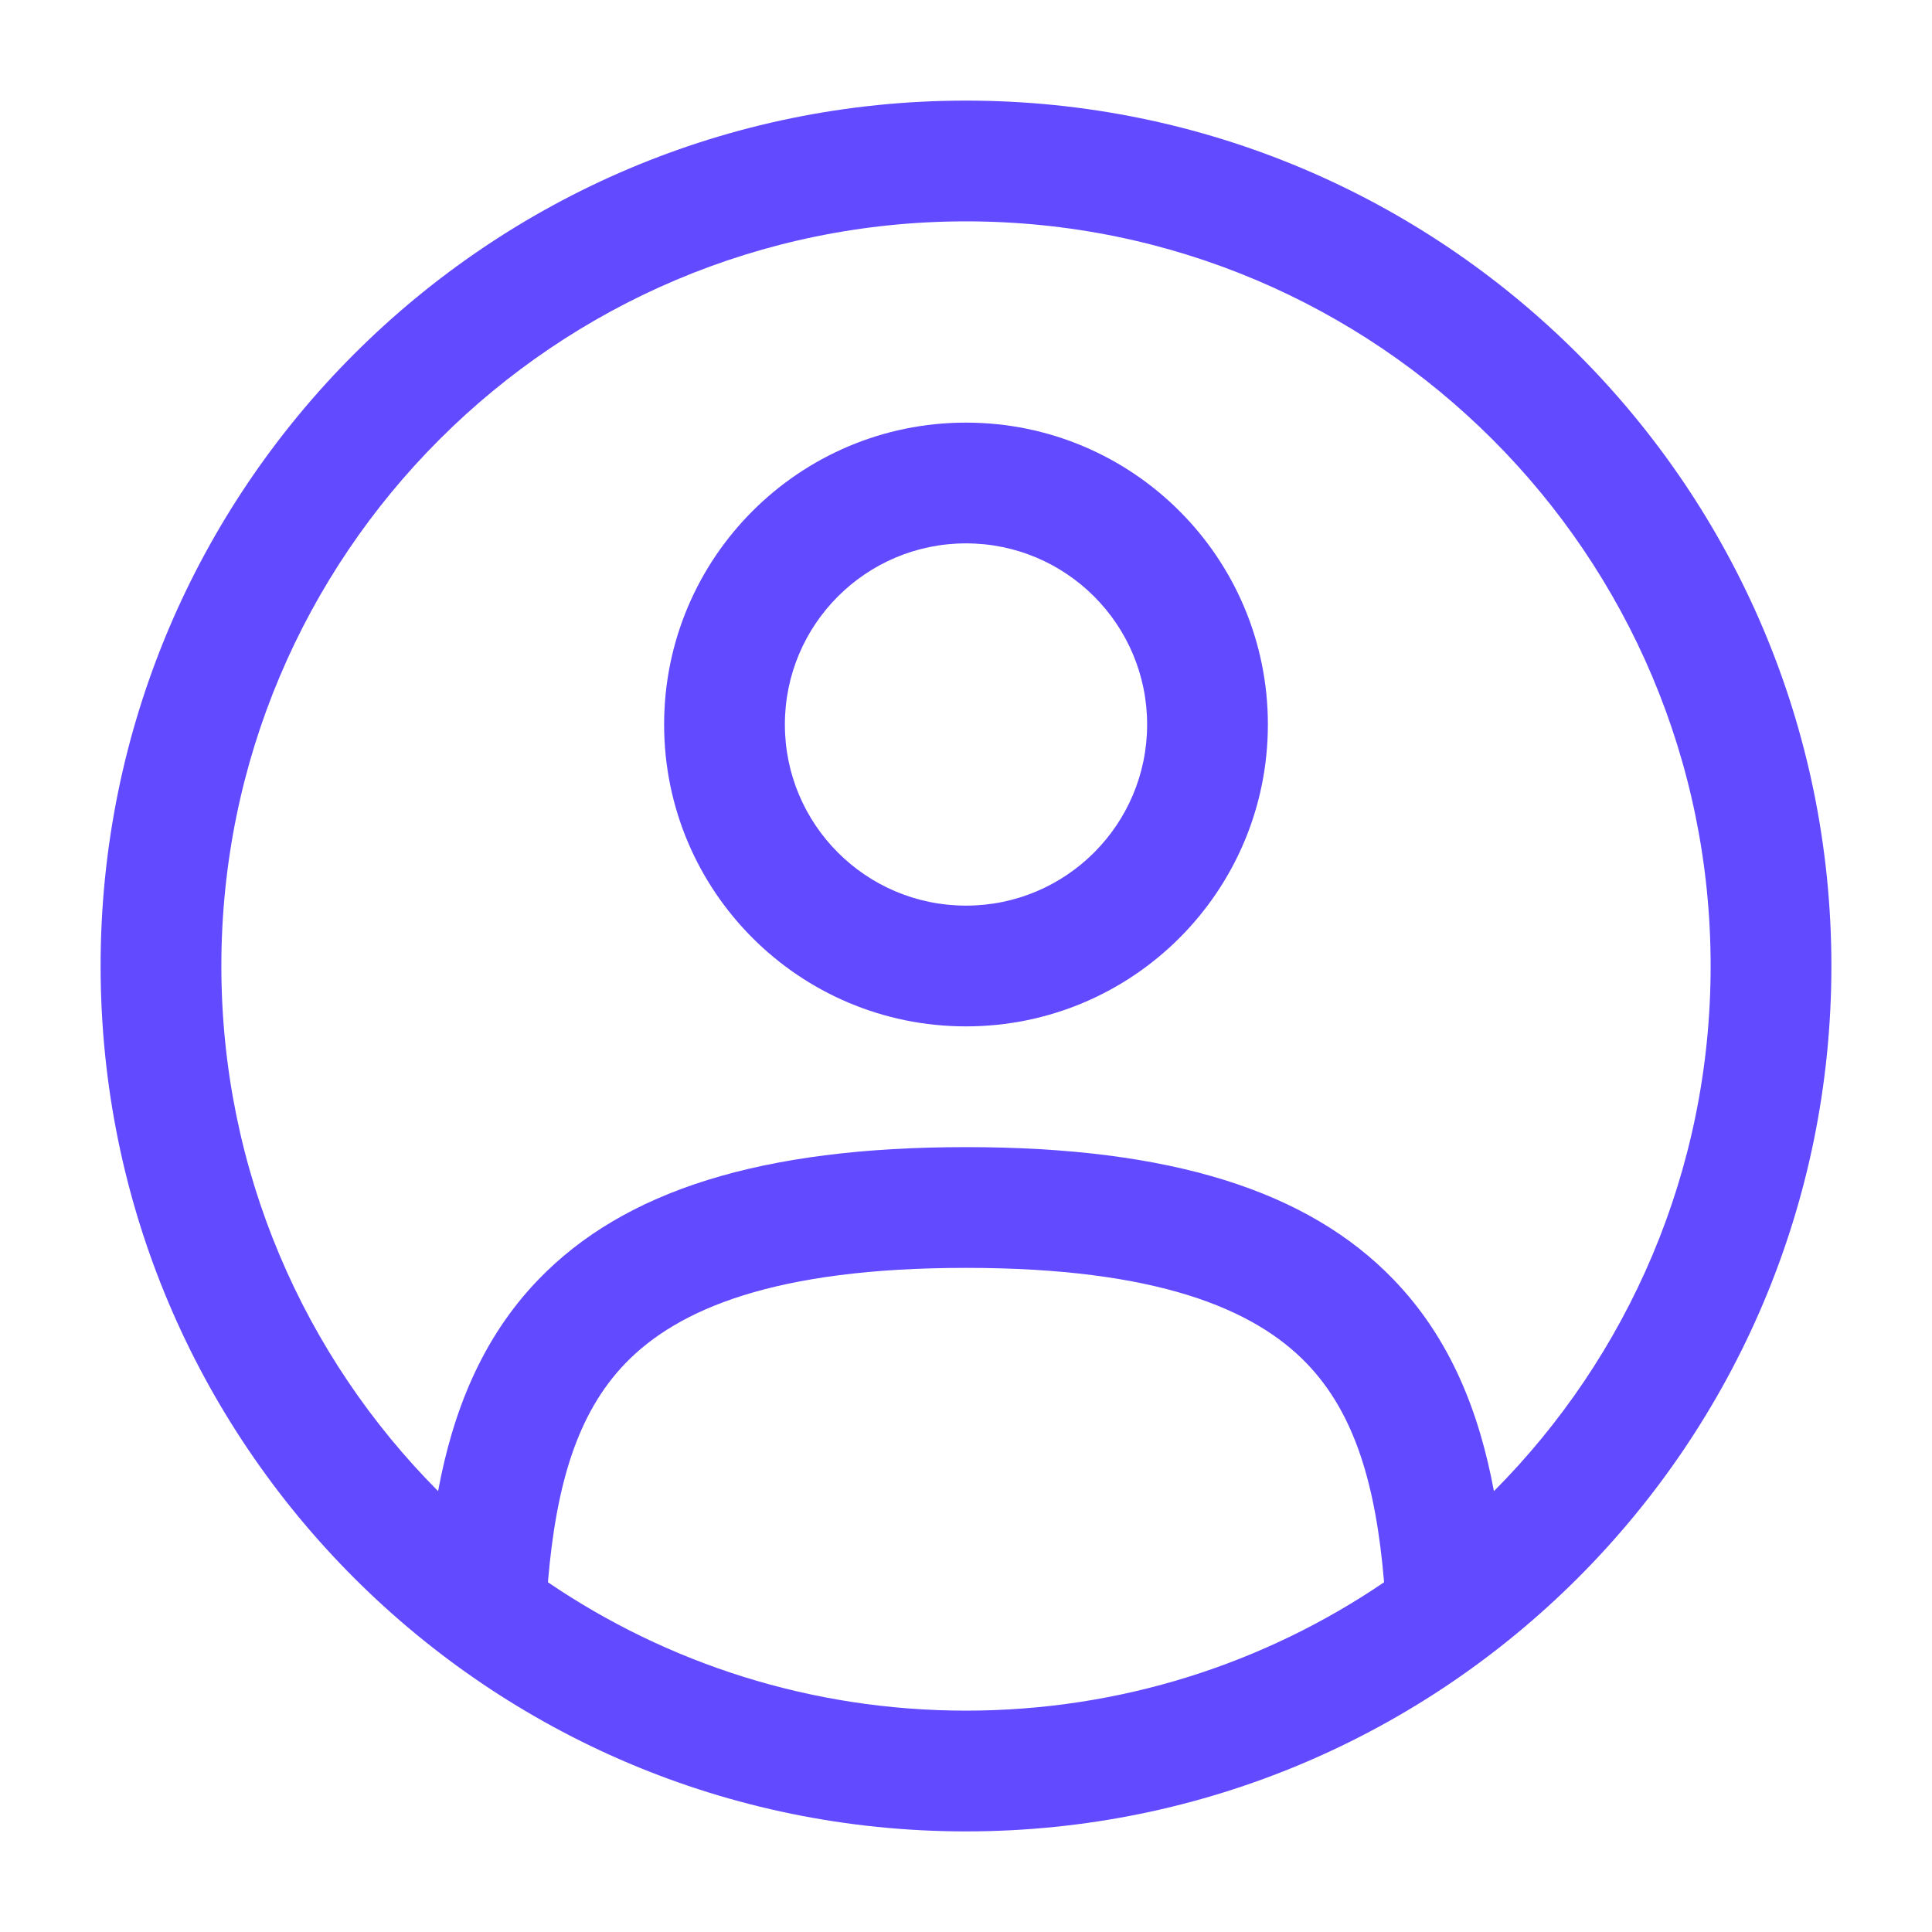
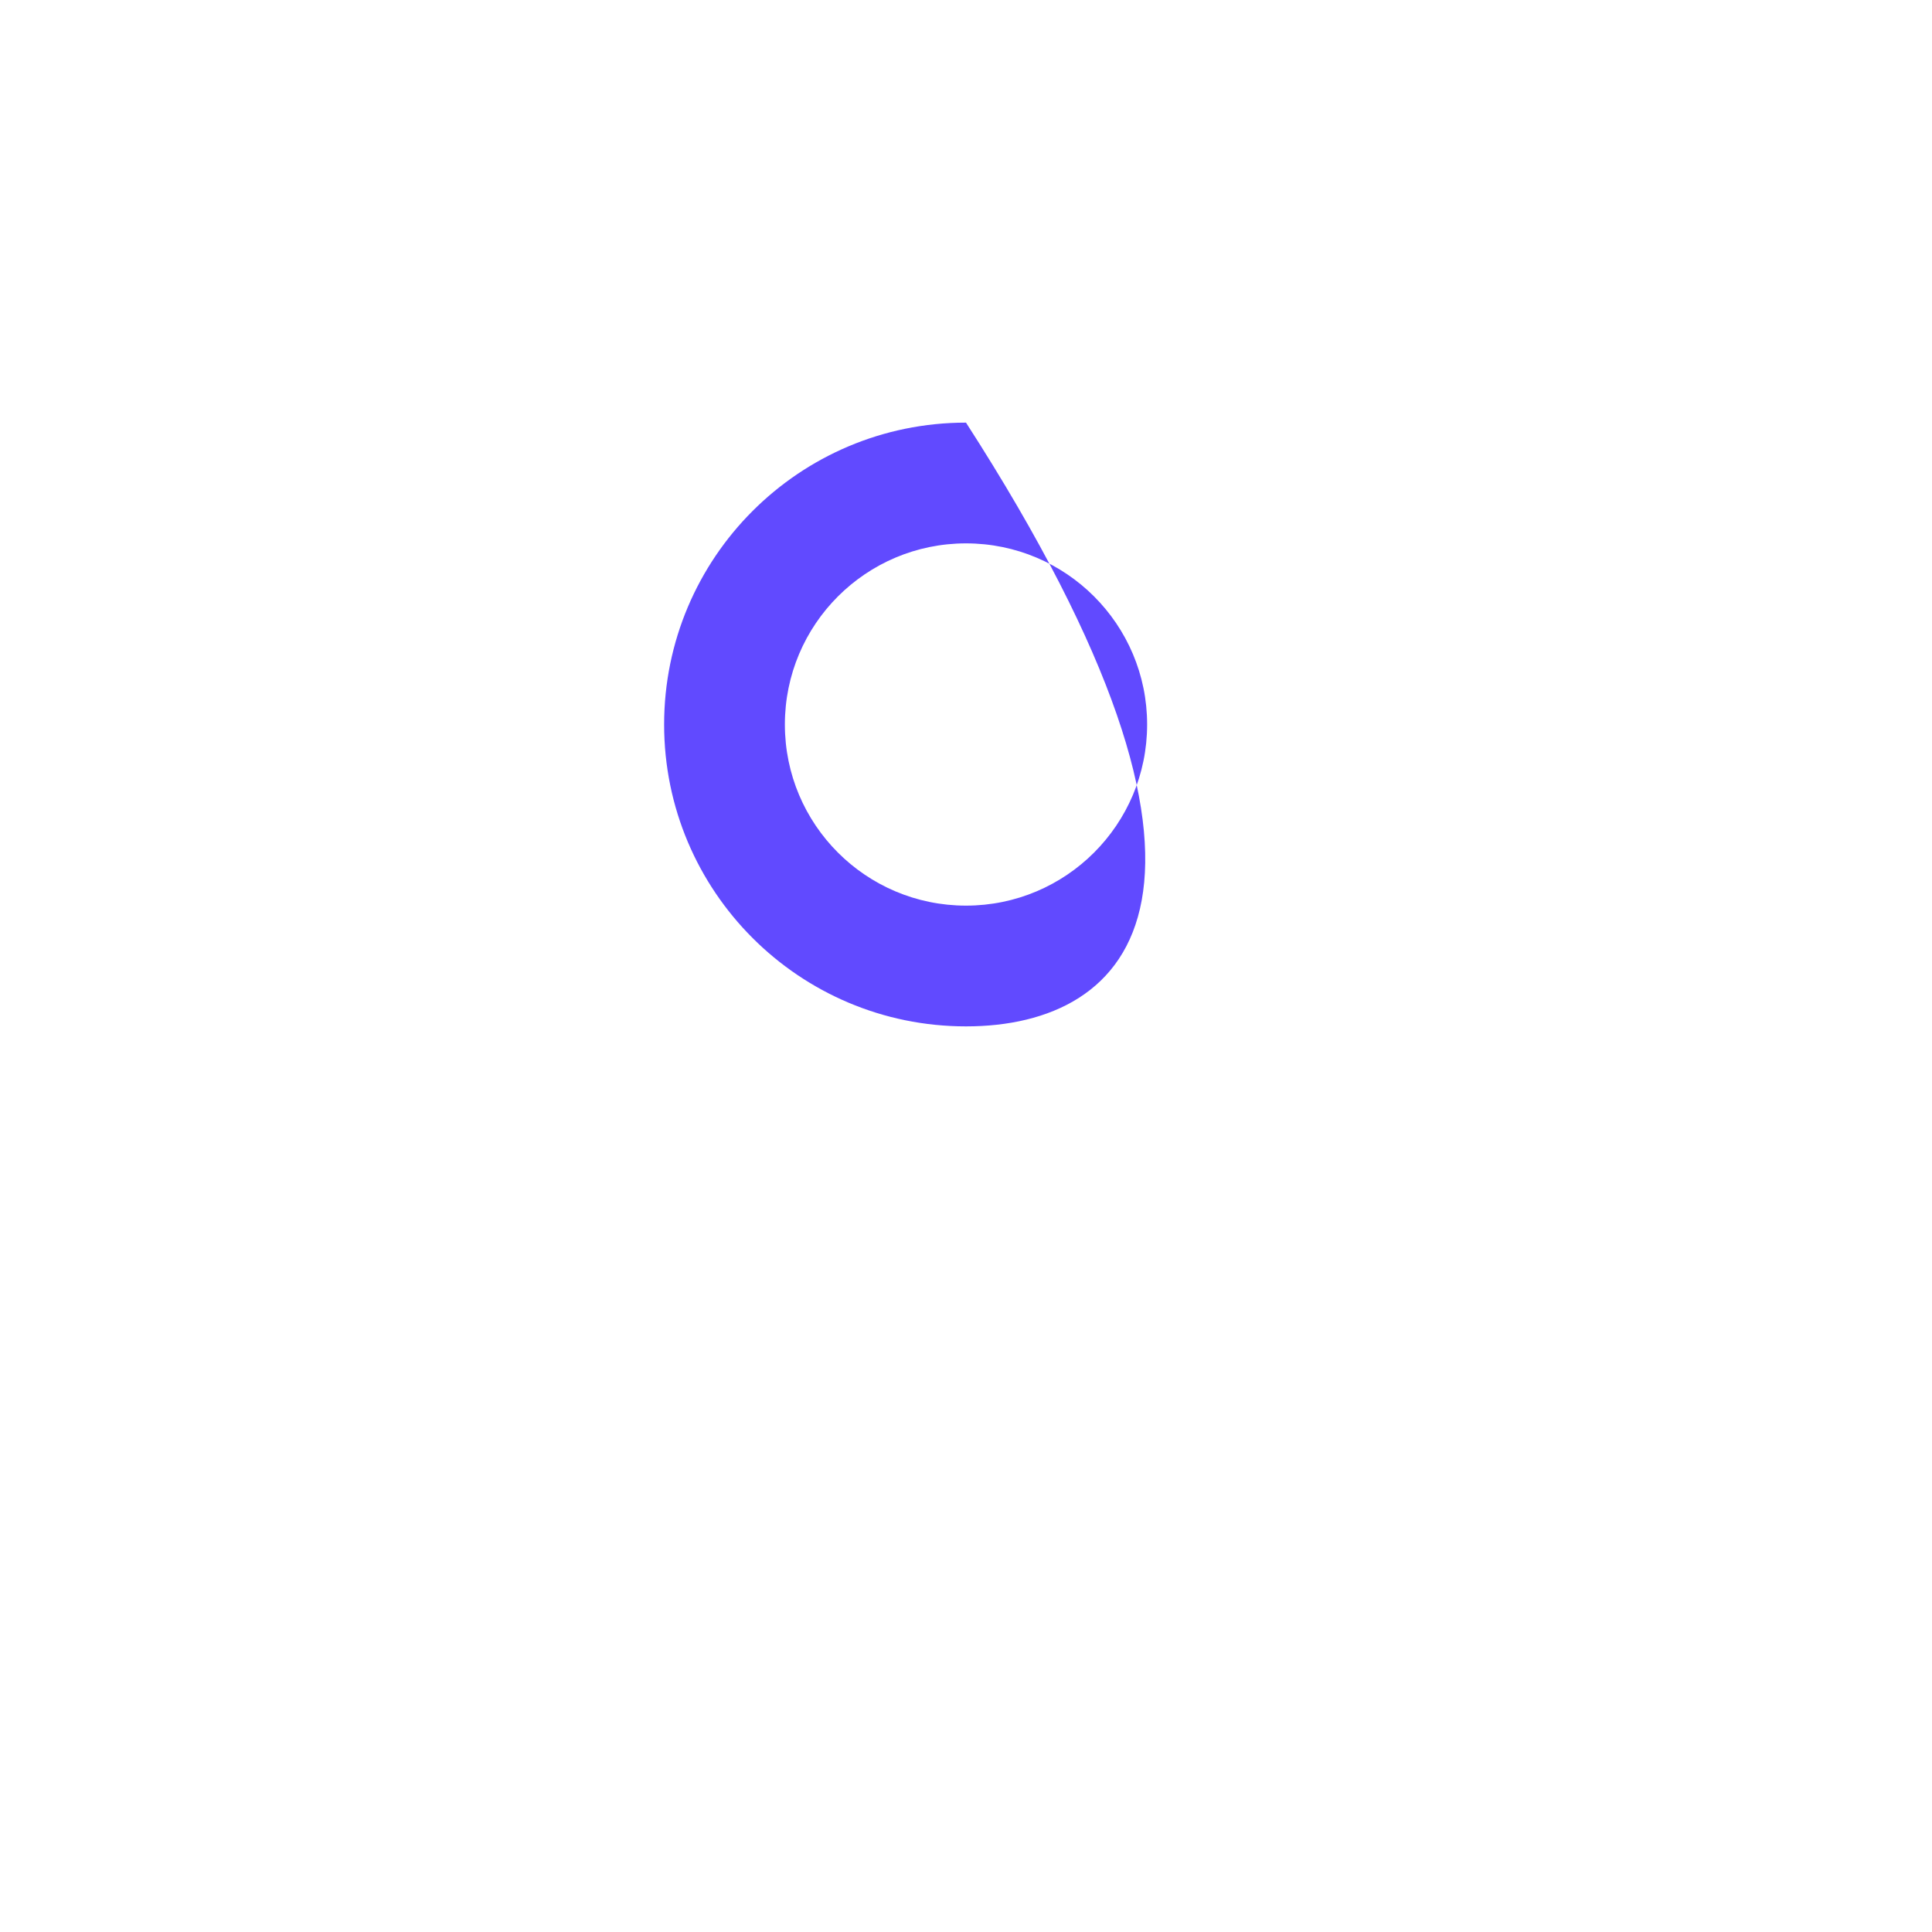
<svg xmlns="http://www.w3.org/2000/svg" width="40" height="40" viewBox="0 0 40 40" fill="none">
-   <path fill-rule="evenodd" clip-rule="evenodd" d="M13.75 15C13.75 11.548 16.548 8.75 20 8.75C23.452 8.75 26.25 11.548 26.25 15C26.25 18.452 23.452 21.25 20 21.25C16.548 21.25 13.75 18.452 13.75 15ZM20 11.25C17.929 11.25 16.25 12.929 16.25 15C16.25 17.071 17.929 18.75 20 18.75C22.071 18.75 23.75 17.071 23.75 15C23.75 12.929 22.071 11.25 20 11.25Z" fill="#614AFF" />
-   <path fill-rule="evenodd" clip-rule="evenodd" d="M2.083 20C2.083 10.105 10.105 2.083 20 2.083C29.895 2.083 37.917 10.105 37.917 20C37.917 29.895 29.895 37.917 20 37.917C10.105 37.917 2.083 29.895 2.083 20ZM20 4.583C11.486 4.583 4.583 11.486 4.583 20C4.583 24.243 6.297 28.085 9.07 30.872C9.371 29.251 9.962 27.721 11.147 26.492C12.921 24.652 15.757 23.75 20 23.75C24.243 23.75 27.079 24.652 28.852 26.492C30.038 27.721 30.629 29.251 30.93 30.873C33.703 28.085 35.417 24.243 35.417 20C35.417 11.486 28.514 4.583 20 4.583ZM28.656 32.759C28.486 30.739 28.048 29.259 27.053 28.227C25.971 27.105 23.965 26.25 20 26.25C16.035 26.25 14.029 27.105 12.947 28.227C11.952 29.259 11.514 30.739 11.344 32.759C13.811 34.436 16.791 35.417 20 35.417C23.209 35.417 26.189 34.436 28.656 32.759Z" fill="#614AFF" />
+   <path fill-rule="evenodd" clip-rule="evenodd" d="M13.75 15C13.75 11.548 16.548 8.75 20 8.75C26.25 18.452 23.452 21.25 20 21.25C16.548 21.25 13.75 18.452 13.75 15ZM20 11.25C17.929 11.25 16.25 12.929 16.25 15C16.25 17.071 17.929 18.75 20 18.75C22.071 18.75 23.75 17.071 23.75 15C23.75 12.929 22.071 11.25 20 11.25Z" fill="#614AFF" />
</svg>